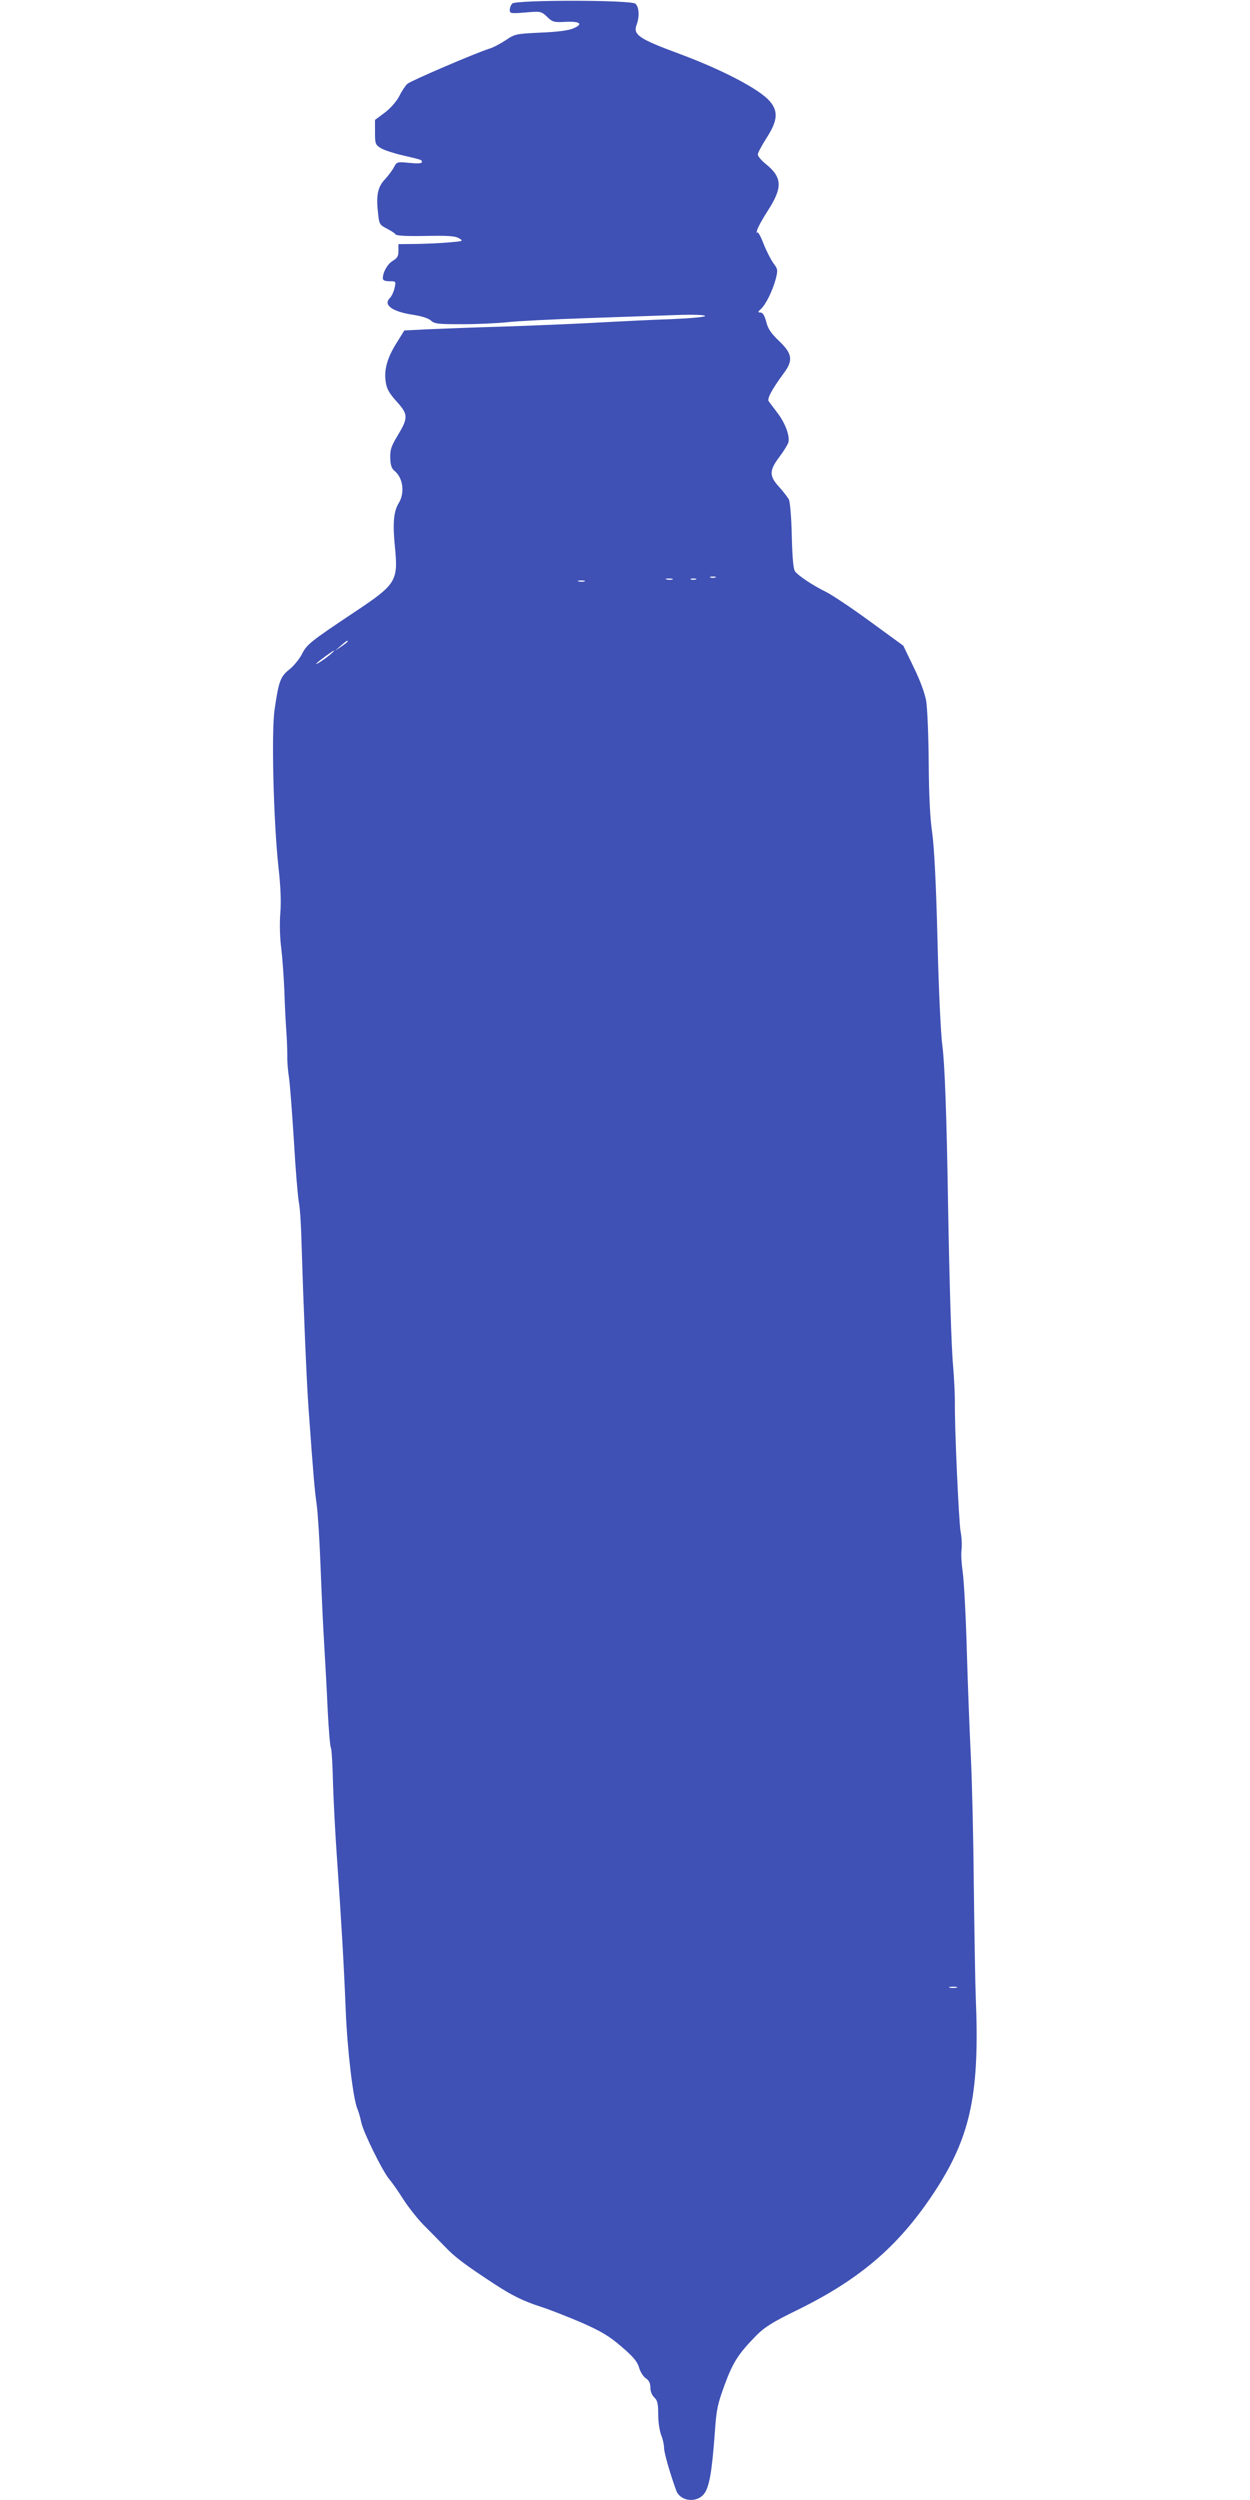
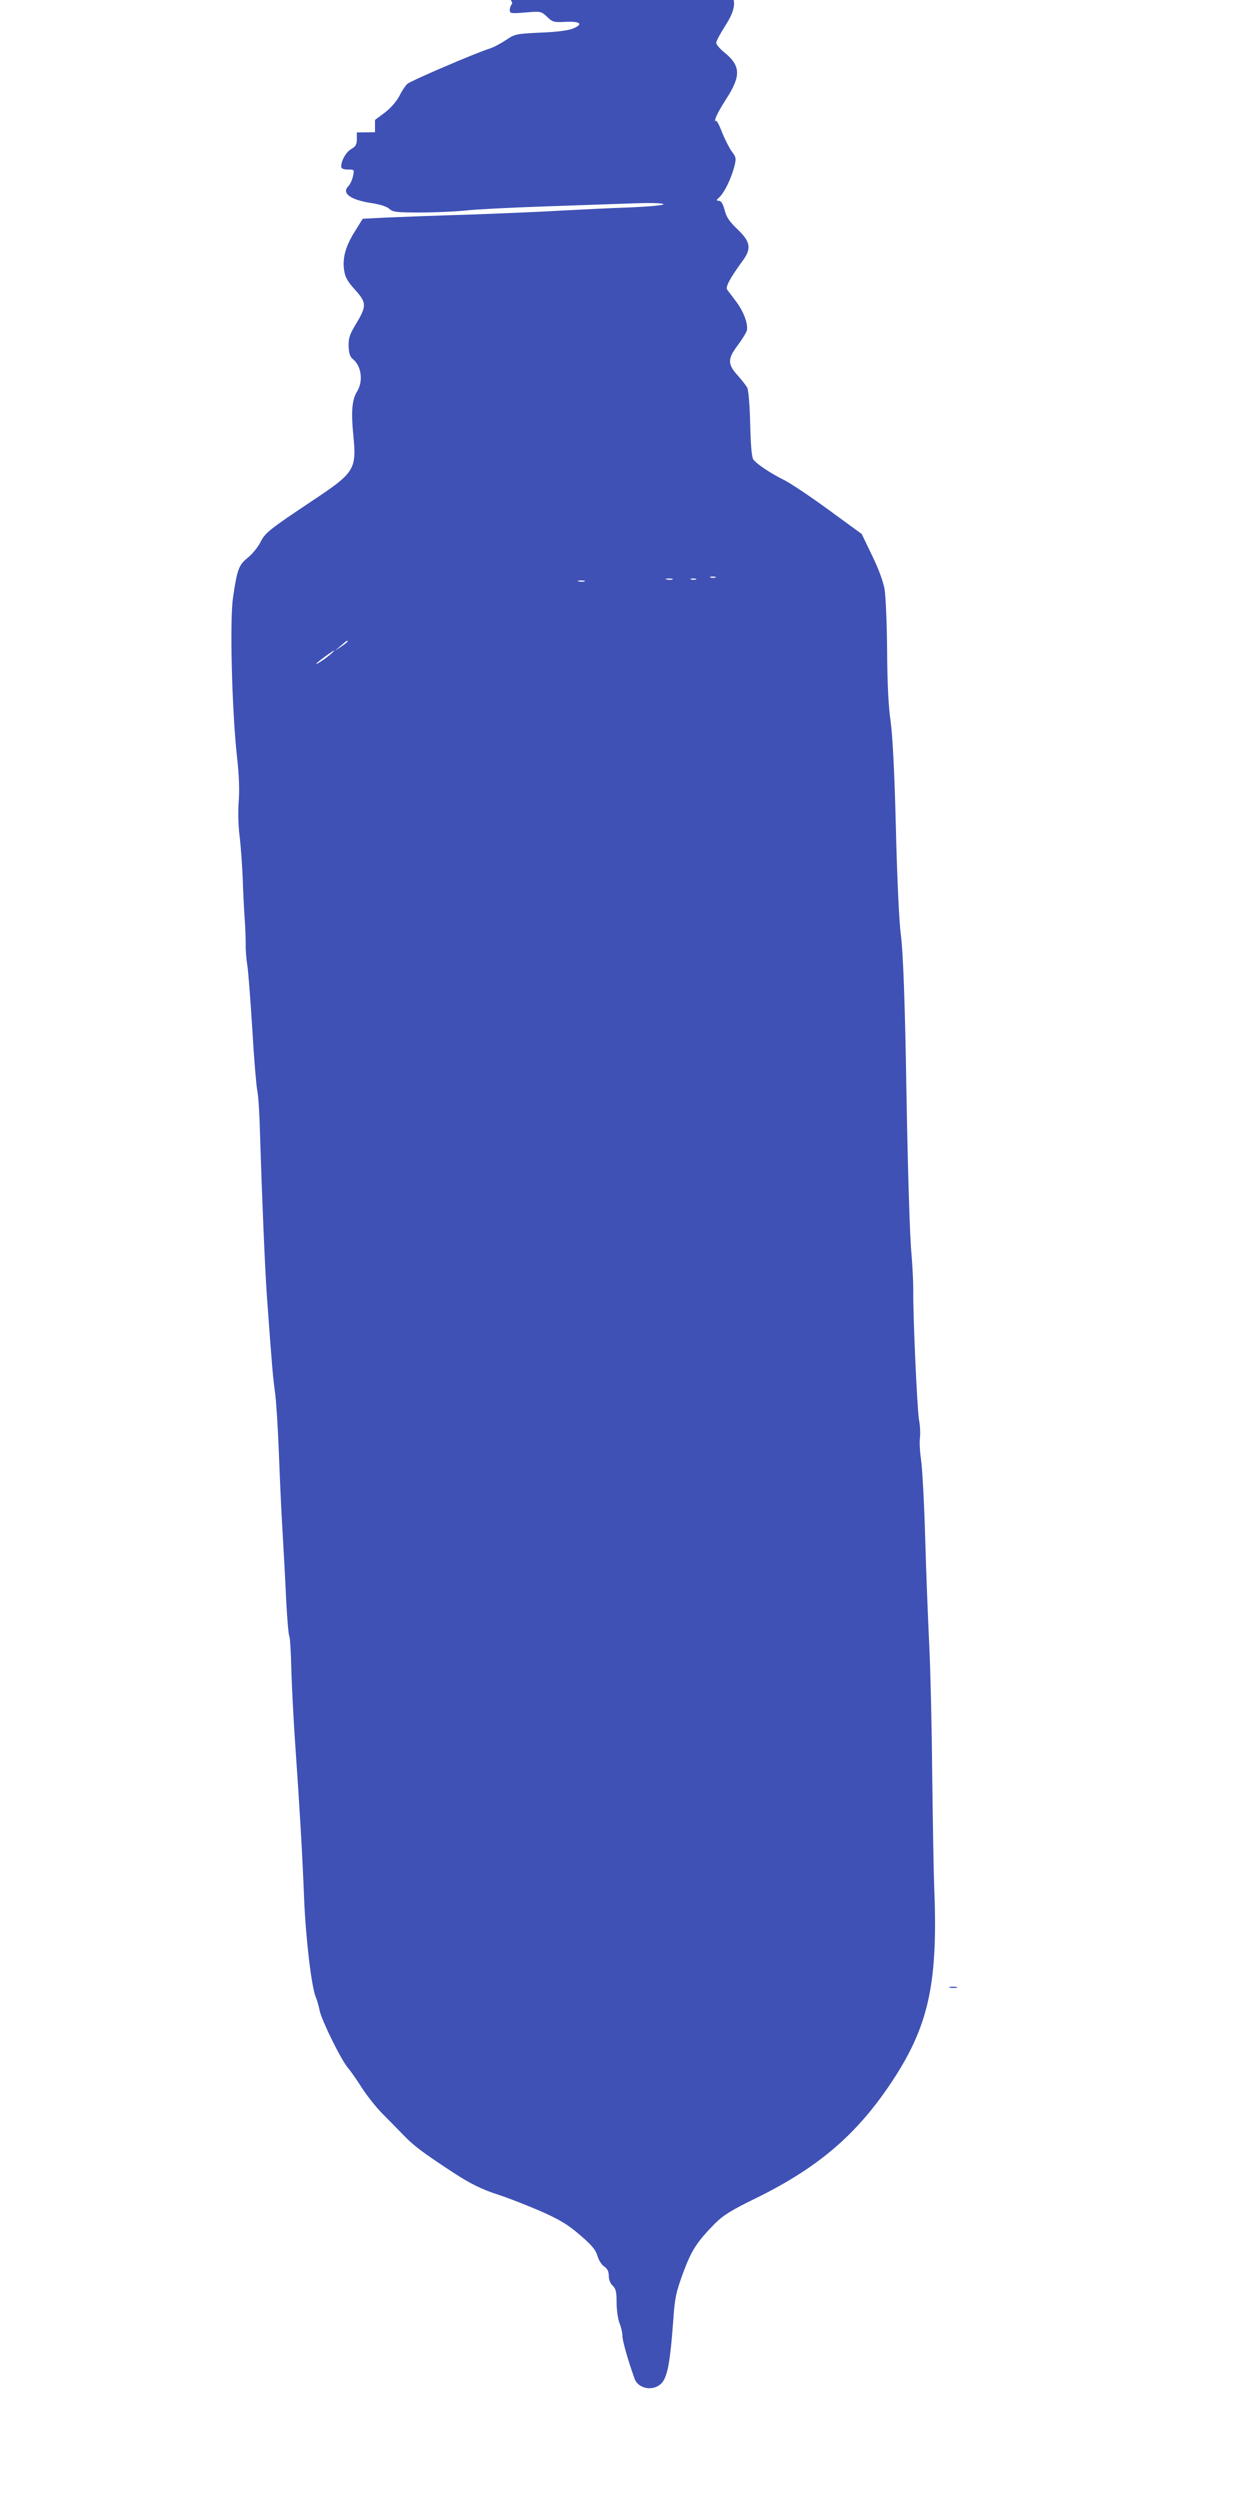
<svg xmlns="http://www.w3.org/2000/svg" version="1.0" width="640pt" height="1280pt" viewBox="0 0 640 1280" preserveAspectRatio="xMidYMid meet">
  <g transform="translate(0,1280) scale(0.1,-0.1)" fill="#3f51b5" stroke="none">
-     <path d="M2623 12782 c-7 -7 -13 -22 -13 -33 0 -18 5 -19 80 -13 79 7 81 6 111 -22 28 -27 35 -29 93 -26 77 4 95 -11 40 -34 -24 -10 -84 -18 -167 -21 -125 -6 -131 -7 -178 -39 -27 -18 -65 -38 -86 -44 -74 -24 -398 -163 -417 -179 -10 -9 -29 -37 -41 -62 -14 -27 -44 -62 -74 -85 l-51 -38 0 -63 c0 -59 2 -64 29 -81 16 -10 64 -26 107 -36 106 -25 104 -24 104 -36 0 -7 -22 -8 -64 -4 -63 6 -64 6 -79 -22 -8 -16 -29 -43 -45 -61 -37 -38 -47 -82 -37 -168 6 -63 8 -66 45 -85 21 -11 42 -24 45 -30 4 -7 59 -10 153 -8 117 2 152 0 172 -12 24 -14 22 -15 -50 -21 -41 -4 -117 -7 -167 -8 l-93 -1 0 -34 c0 -28 -6 -38 -30 -52 -27 -17 -50 -58 -50 -90 0 -9 12 -14 34 -14 33 0 34 0 26 -35 -4 -19 -15 -42 -24 -51 -35 -35 12 -69 114 -85 47 -7 83 -18 96 -30 18 -17 36 -19 160 -19 76 0 180 5 229 10 50 6 232 15 405 21 173 6 381 13 463 16 88 3 147 1 147 -5 0 -5 -77 -12 -172 -16 -95 -3 -252 -11 -348 -16 -96 -6 -312 -15 -480 -21 -168 -5 -358 -12 -422 -15 l-118 -6 -39 -63 c-48 -76 -66 -138 -56 -201 5 -35 17 -57 57 -101 59 -66 59 -82 1 -178 -30 -50 -36 -68 -35 -110 1 -35 7 -54 21 -65 44 -35 55 -112 23 -165 -27 -43 -32 -106 -20 -225 17 -175 8 -191 -207 -334 -225 -150 -245 -166 -269 -215 -13 -25 -42 -61 -65 -79 -45 -36 -54 -59 -75 -204 -17 -112 -6 -572 20 -811 11 -96 14 -177 9 -235 -4 -50 -2 -125 5 -177 6 -49 13 -148 16 -220 2 -71 7 -164 10 -205 3 -41 5 -97 5 -125 -1 -27 3 -79 9 -115 5 -36 16 -182 25 -325 8 -143 20 -282 25 -310 6 -27 12 -124 14 -215 9 -299 26 -713 36 -845 25 -348 31 -415 41 -485 6 -41 15 -183 20 -315 5 -132 13 -314 19 -405 5 -91 14 -244 18 -341 5 -96 12 -181 16 -187 4 -6 9 -89 11 -184 3 -95 12 -265 20 -378 23 -330 36 -554 45 -781 8 -204 38 -456 60 -507 6 -13 15 -45 20 -70 12 -53 111 -254 145 -292 12 -14 43 -58 69 -99 26 -41 73 -100 104 -132 31 -31 82 -83 112 -114 51 -53 96 -87 248 -187 93 -61 152 -90 242 -119 47 -15 140 -52 208 -81 99 -44 139 -67 203 -122 61 -52 82 -77 91 -108 6 -22 22 -47 35 -55 16 -11 23 -25 23 -48 0 -19 8 -39 20 -50 16 -15 20 -31 20 -87 0 -38 7 -84 15 -105 8 -19 15 -49 15 -66 0 -25 29 -126 62 -218 20 -55 102 -66 141 -20 28 34 42 110 57 318 8 117 14 144 51 245 43 116 70 157 163 252 41 41 83 68 211 130 331 163 531 339 716 629 170 269 215 487 195 967 -3 74 -7 331 -10 570 -2 239 -9 536 -15 660 -6 124 -16 372 -21 553 -5 180 -15 360 -21 399 -6 40 -9 90 -6 113 3 22 1 65 -5 95 -9 55 -31 534 -29 665 0 39 -4 120 -9 180 -9 94 -19 429 -26 830 -7 449 -17 724 -29 810 -8 57 -19 289 -25 540 -7 290 -17 477 -27 550 -11 73 -17 195 -18 360 -1 139 -7 280 -13 317 -8 42 -32 107 -65 174 l-52 108 -170 124 c-93 68 -196 137 -227 152 -65 32 -138 80 -157 104 -9 11 -14 66 -17 181 -2 98 -9 175 -15 188 -7 12 -29 41 -50 64 -51 56 -51 84 1 153 22 29 42 62 46 73 10 31 -14 98 -54 151 -20 27 -41 54 -46 61 -10 13 16 61 76 143 50 66 45 101 -22 165 -42 40 -58 63 -67 100 -9 33 -18 47 -30 47 -14 0 -14 3 4 19 25 24 58 91 75 153 11 45 11 50 -12 80 -13 18 -36 63 -51 101 -16 41 -29 64 -33 56 -3 -8 -3 -3 0 11 3 14 28 59 55 101 77 119 75 171 -11 240 -22 18 -40 39 -40 48 0 9 21 47 45 85 57 88 61 137 15 189 -53 61 -241 159 -455 239 -217 80 -245 100 -225 153 15 40 12 91 -7 106 -23 20 -610 20 -630 1z m1040 -2939 c-7 -2 -19 -2 -25 0 -7 3 -2 5 12 5 14 0 19 -2 13 -5z m-220 -10 c-7 -2 -21 -2 -30 0 -10 3 -4 5 12 5 17 0 24 -2 18 -5z m120 0 c-7 -2 -19 -2 -25 0 -7 3 -2 5 12 5 14 0 19 -2 13 -5z m-570 -10 c-7 -2 -21 -2 -30 0 -10 3 -4 5 12 5 17 0 24 -2 18 -5z m-1213 -307 c0 -3 -15 -14 -32 -26 l-33 -22 30 26 c31 27 35 29 35 22z m-95 -72 c-29 -24 -77 -54 -64 -40 11 12 84 65 89 65 3 0 -8 -11 -25 -25z m3213 -6821 c-10 -2 -26 -2 -35 0 -10 3 -2 5 17 5 19 0 27 -2 18 -5z" />
+     <path d="M2623 12782 c-7 -7 -13 -22 -13 -33 0 -18 5 -19 80 -13 79 7 81 6 111 -22 28 -27 35 -29 93 -26 77 4 95 -11 40 -34 -24 -10 -84 -18 -167 -21 -125 -6 -131 -7 -178 -39 -27 -18 -65 -38 -86 -44 -74 -24 -398 -163 -417 -179 -10 -9 -29 -37 -41 -62 -14 -27 -44 -62 -74 -85 l-51 -38 0 -63 l-93 -1 0 -34 c0 -28 -6 -38 -30 -52 -27 -17 -50 -58 -50 -90 0 -9 12 -14 34 -14 33 0 34 0 26 -35 -4 -19 -15 -42 -24 -51 -35 -35 12 -69 114 -85 47 -7 83 -18 96 -30 18 -17 36 -19 160 -19 76 0 180 5 229 10 50 6 232 15 405 21 173 6 381 13 463 16 88 3 147 1 147 -5 0 -5 -77 -12 -172 -16 -95 -3 -252 -11 -348 -16 -96 -6 -312 -15 -480 -21 -168 -5 -358 -12 -422 -15 l-118 -6 -39 -63 c-48 -76 -66 -138 -56 -201 5 -35 17 -57 57 -101 59 -66 59 -82 1 -178 -30 -50 -36 -68 -35 -110 1 -35 7 -54 21 -65 44 -35 55 -112 23 -165 -27 -43 -32 -106 -20 -225 17 -175 8 -191 -207 -334 -225 -150 -245 -166 -269 -215 -13 -25 -42 -61 -65 -79 -45 -36 -54 -59 -75 -204 -17 -112 -6 -572 20 -811 11 -96 14 -177 9 -235 -4 -50 -2 -125 5 -177 6 -49 13 -148 16 -220 2 -71 7 -164 10 -205 3 -41 5 -97 5 -125 -1 -27 3 -79 9 -115 5 -36 16 -182 25 -325 8 -143 20 -282 25 -310 6 -27 12 -124 14 -215 9 -299 26 -713 36 -845 25 -348 31 -415 41 -485 6 -41 15 -183 20 -315 5 -132 13 -314 19 -405 5 -91 14 -244 18 -341 5 -96 12 -181 16 -187 4 -6 9 -89 11 -184 3 -95 12 -265 20 -378 23 -330 36 -554 45 -781 8 -204 38 -456 60 -507 6 -13 15 -45 20 -70 12 -53 111 -254 145 -292 12 -14 43 -58 69 -99 26 -41 73 -100 104 -132 31 -31 82 -83 112 -114 51 -53 96 -87 248 -187 93 -61 152 -90 242 -119 47 -15 140 -52 208 -81 99 -44 139 -67 203 -122 61 -52 82 -77 91 -108 6 -22 22 -47 35 -55 16 -11 23 -25 23 -48 0 -19 8 -39 20 -50 16 -15 20 -31 20 -87 0 -38 7 -84 15 -105 8 -19 15 -49 15 -66 0 -25 29 -126 62 -218 20 -55 102 -66 141 -20 28 34 42 110 57 318 8 117 14 144 51 245 43 116 70 157 163 252 41 41 83 68 211 130 331 163 531 339 716 629 170 269 215 487 195 967 -3 74 -7 331 -10 570 -2 239 -9 536 -15 660 -6 124 -16 372 -21 553 -5 180 -15 360 -21 399 -6 40 -9 90 -6 113 3 22 1 65 -5 95 -9 55 -31 534 -29 665 0 39 -4 120 -9 180 -9 94 -19 429 -26 830 -7 449 -17 724 -29 810 -8 57 -19 289 -25 540 -7 290 -17 477 -27 550 -11 73 -17 195 -18 360 -1 139 -7 280 -13 317 -8 42 -32 107 -65 174 l-52 108 -170 124 c-93 68 -196 137 -227 152 -65 32 -138 80 -157 104 -9 11 -14 66 -17 181 -2 98 -9 175 -15 188 -7 12 -29 41 -50 64 -51 56 -51 84 1 153 22 29 42 62 46 73 10 31 -14 98 -54 151 -20 27 -41 54 -46 61 -10 13 16 61 76 143 50 66 45 101 -22 165 -42 40 -58 63 -67 100 -9 33 -18 47 -30 47 -14 0 -14 3 4 19 25 24 58 91 75 153 11 45 11 50 -12 80 -13 18 -36 63 -51 101 -16 41 -29 64 -33 56 -3 -8 -3 -3 0 11 3 14 28 59 55 101 77 119 75 171 -11 240 -22 18 -40 39 -40 48 0 9 21 47 45 85 57 88 61 137 15 189 -53 61 -241 159 -455 239 -217 80 -245 100 -225 153 15 40 12 91 -7 106 -23 20 -610 20 -630 1z m1040 -2939 c-7 -2 -19 -2 -25 0 -7 3 -2 5 12 5 14 0 19 -2 13 -5z m-220 -10 c-7 -2 -21 -2 -30 0 -10 3 -4 5 12 5 17 0 24 -2 18 -5z m120 0 c-7 -2 -19 -2 -25 0 -7 3 -2 5 12 5 14 0 19 -2 13 -5z m-570 -10 c-7 -2 -21 -2 -30 0 -10 3 -4 5 12 5 17 0 24 -2 18 -5z m-1213 -307 c0 -3 -15 -14 -32 -26 l-33 -22 30 26 c31 27 35 29 35 22z m-95 -72 c-29 -24 -77 -54 -64 -40 11 12 84 65 89 65 3 0 -8 -11 -25 -25z m3213 -6821 c-10 -2 -26 -2 -35 0 -10 3 -2 5 17 5 19 0 27 -2 18 -5z" />
  </g>
</svg>